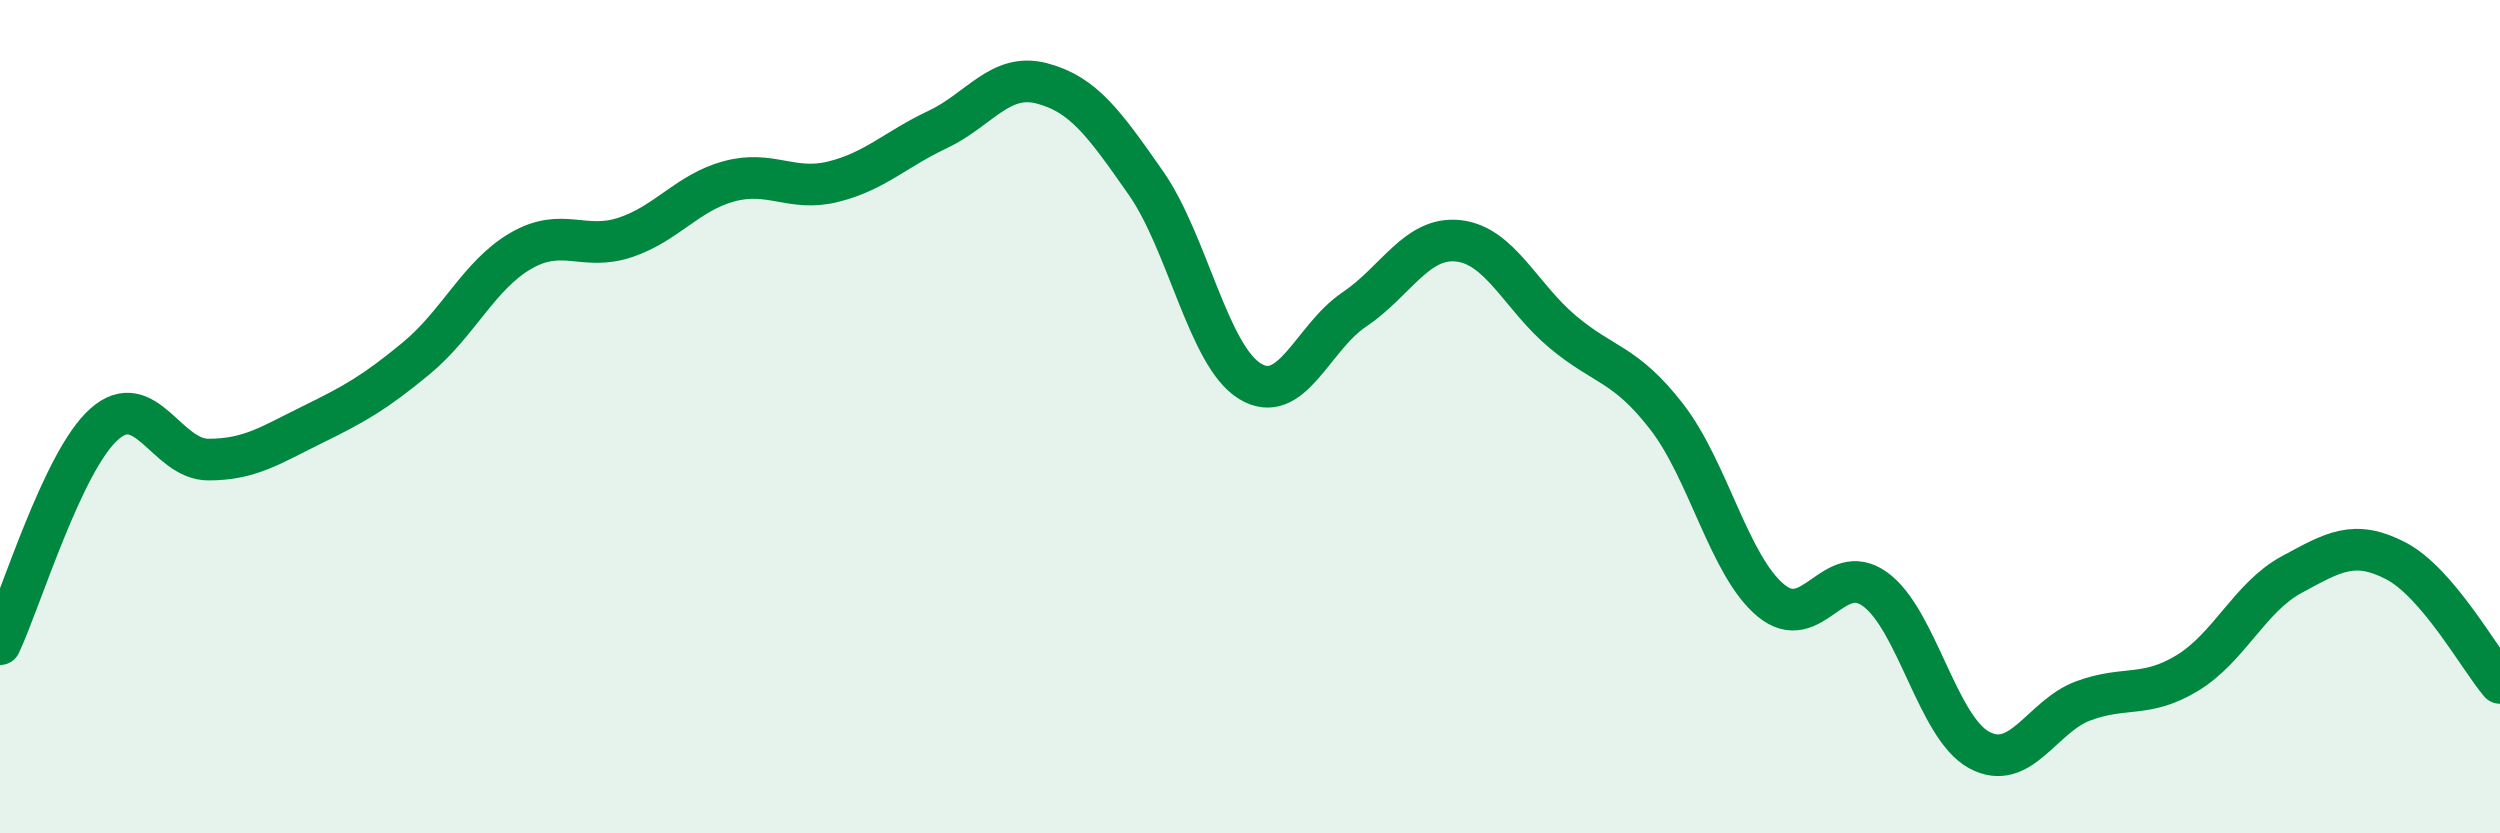
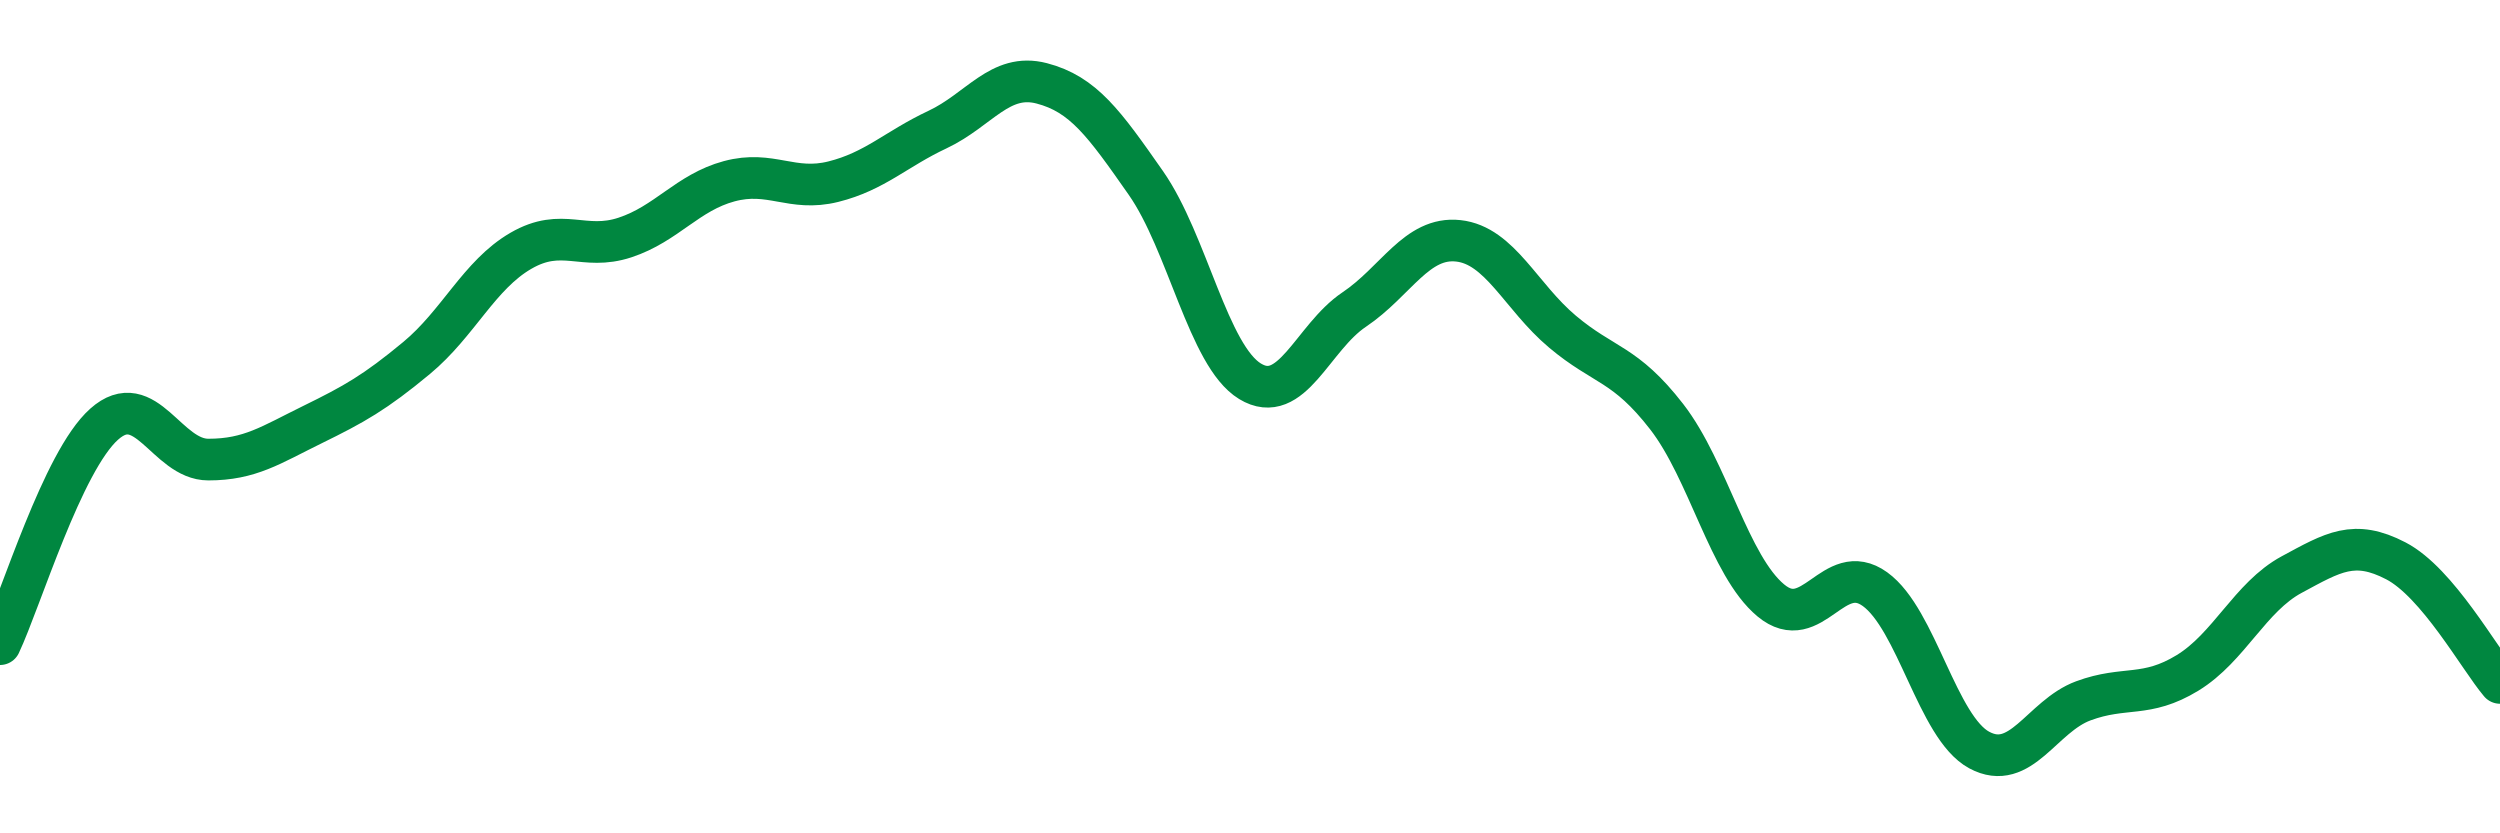
<svg xmlns="http://www.w3.org/2000/svg" width="60" height="20" viewBox="0 0 60 20">
-   <path d="M 0,15.46 C 0.5,14.4 1.5,11.07 2.5,10.18 C 3.5,9.29 4,11.03 5,11.03 C 6,11.03 6.5,10.68 7.5,10.19 C 8.5,9.7 9,9.42 10,8.59 C 11,7.76 11.5,6.6 12.5,6.02 C 13.5,5.44 14,6.03 15,5.7 C 16,5.37 16.5,4.62 17.5,4.35 C 18.5,4.08 19,4.61 20,4.36 C 21,4.11 21.5,3.58 22.5,3.11 C 23.5,2.64 24,1.74 25,2 C 26,2.26 26.5,2.96 27.5,4.39 C 28.5,5.82 29,8.54 30,9.15 C 31,9.76 31.5,8.1 32.5,7.43 C 33.5,6.76 34,5.67 35,5.78 C 36,5.89 36.5,7.12 37.5,7.96 C 38.5,8.8 39,8.71 40,10 C 41,11.29 41.5,13.58 42.5,14.41 C 43.5,15.24 44,13.42 45,14.14 C 46,14.86 46.5,17.46 47.5,18 C 48.5,18.54 49,17.19 50,16.82 C 51,16.45 51.5,16.76 52.5,16.15 C 53.5,15.54 54,14.33 55,13.79 C 56,13.25 56.5,12.94 57.5,13.46 C 58.5,13.98 59.5,15.8 60,16.39L60 20L0 20Z" fill="#008740" opacity="0.1" stroke-linecap="round" stroke-linejoin="round" />
  <path d="M 0,15.46 C 0.5,14.4 1.5,11.07 2.5,10.18 C 3.5,9.29 4,11.03 5,11.03 C 6,11.03 6.5,10.68 7.5,10.19 C 8.5,9.7 9,9.42 10,8.59 C 11,7.76 11.5,6.6 12.5,6.02 C 13.5,5.44 14,6.03 15,5.7 C 16,5.37 16.5,4.62 17.5,4.35 C 18.5,4.08 19,4.61 20,4.36 C 21,4.11 21.5,3.58 22.5,3.11 C 23.5,2.64 24,1.74 25,2 C 26,2.26 26.5,2.96 27.5,4.39 C 28.5,5.82 29,8.54 30,9.15 C 31,9.76 31.5,8.1 32.5,7.43 C 33.5,6.76 34,5.67 35,5.78 C 36,5.89 36.5,7.12 37.5,7.96 C 38.5,8.8 39,8.71 40,10 C 41,11.29 41.5,13.58 42.5,14.41 C 43.5,15.24 44,13.42 45,14.14 C 46,14.86 46.5,17.46 47.5,18 C 48.5,18.54 49,17.19 50,16.82 C 51,16.45 51.5,16.76 52.5,16.15 C 53.5,15.54 54,14.33 55,13.79 C 56,13.25 56.5,12.94 57.5,13.46 C 58.5,13.98 59.5,15.8 60,16.39" stroke="#008740" stroke-width="1" fill="none" stroke-linecap="round" stroke-linejoin="round" />
</svg>